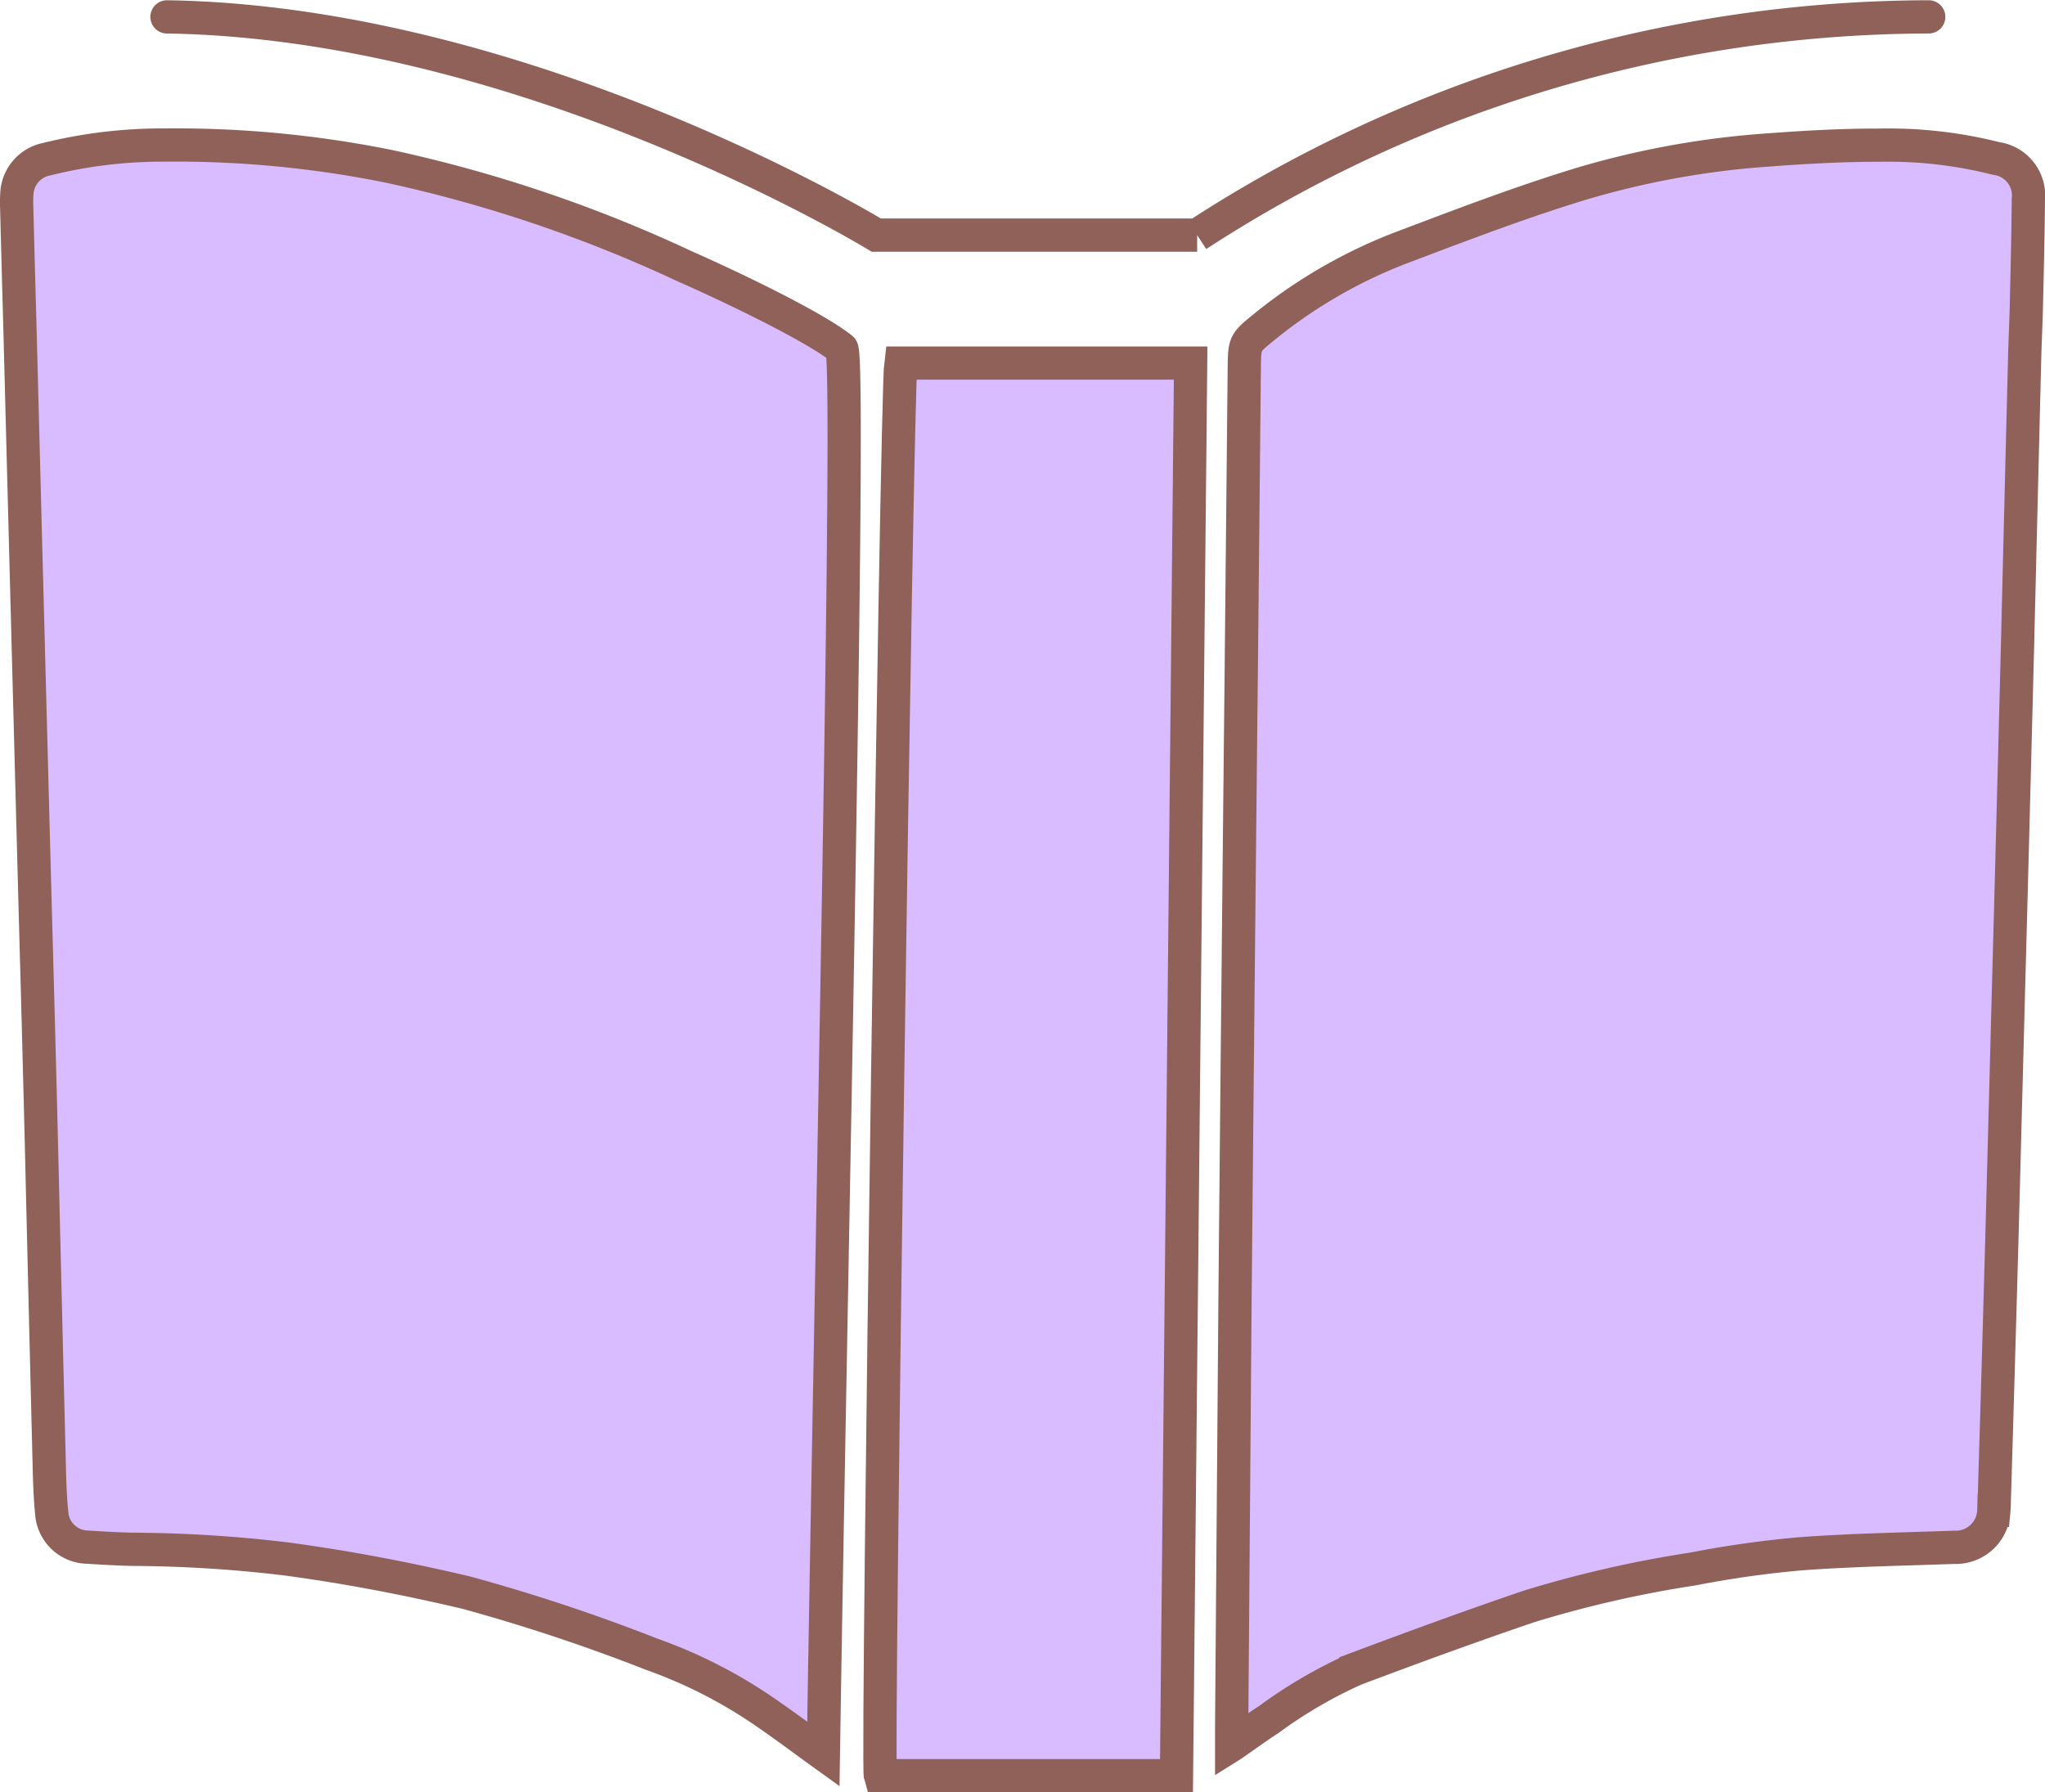
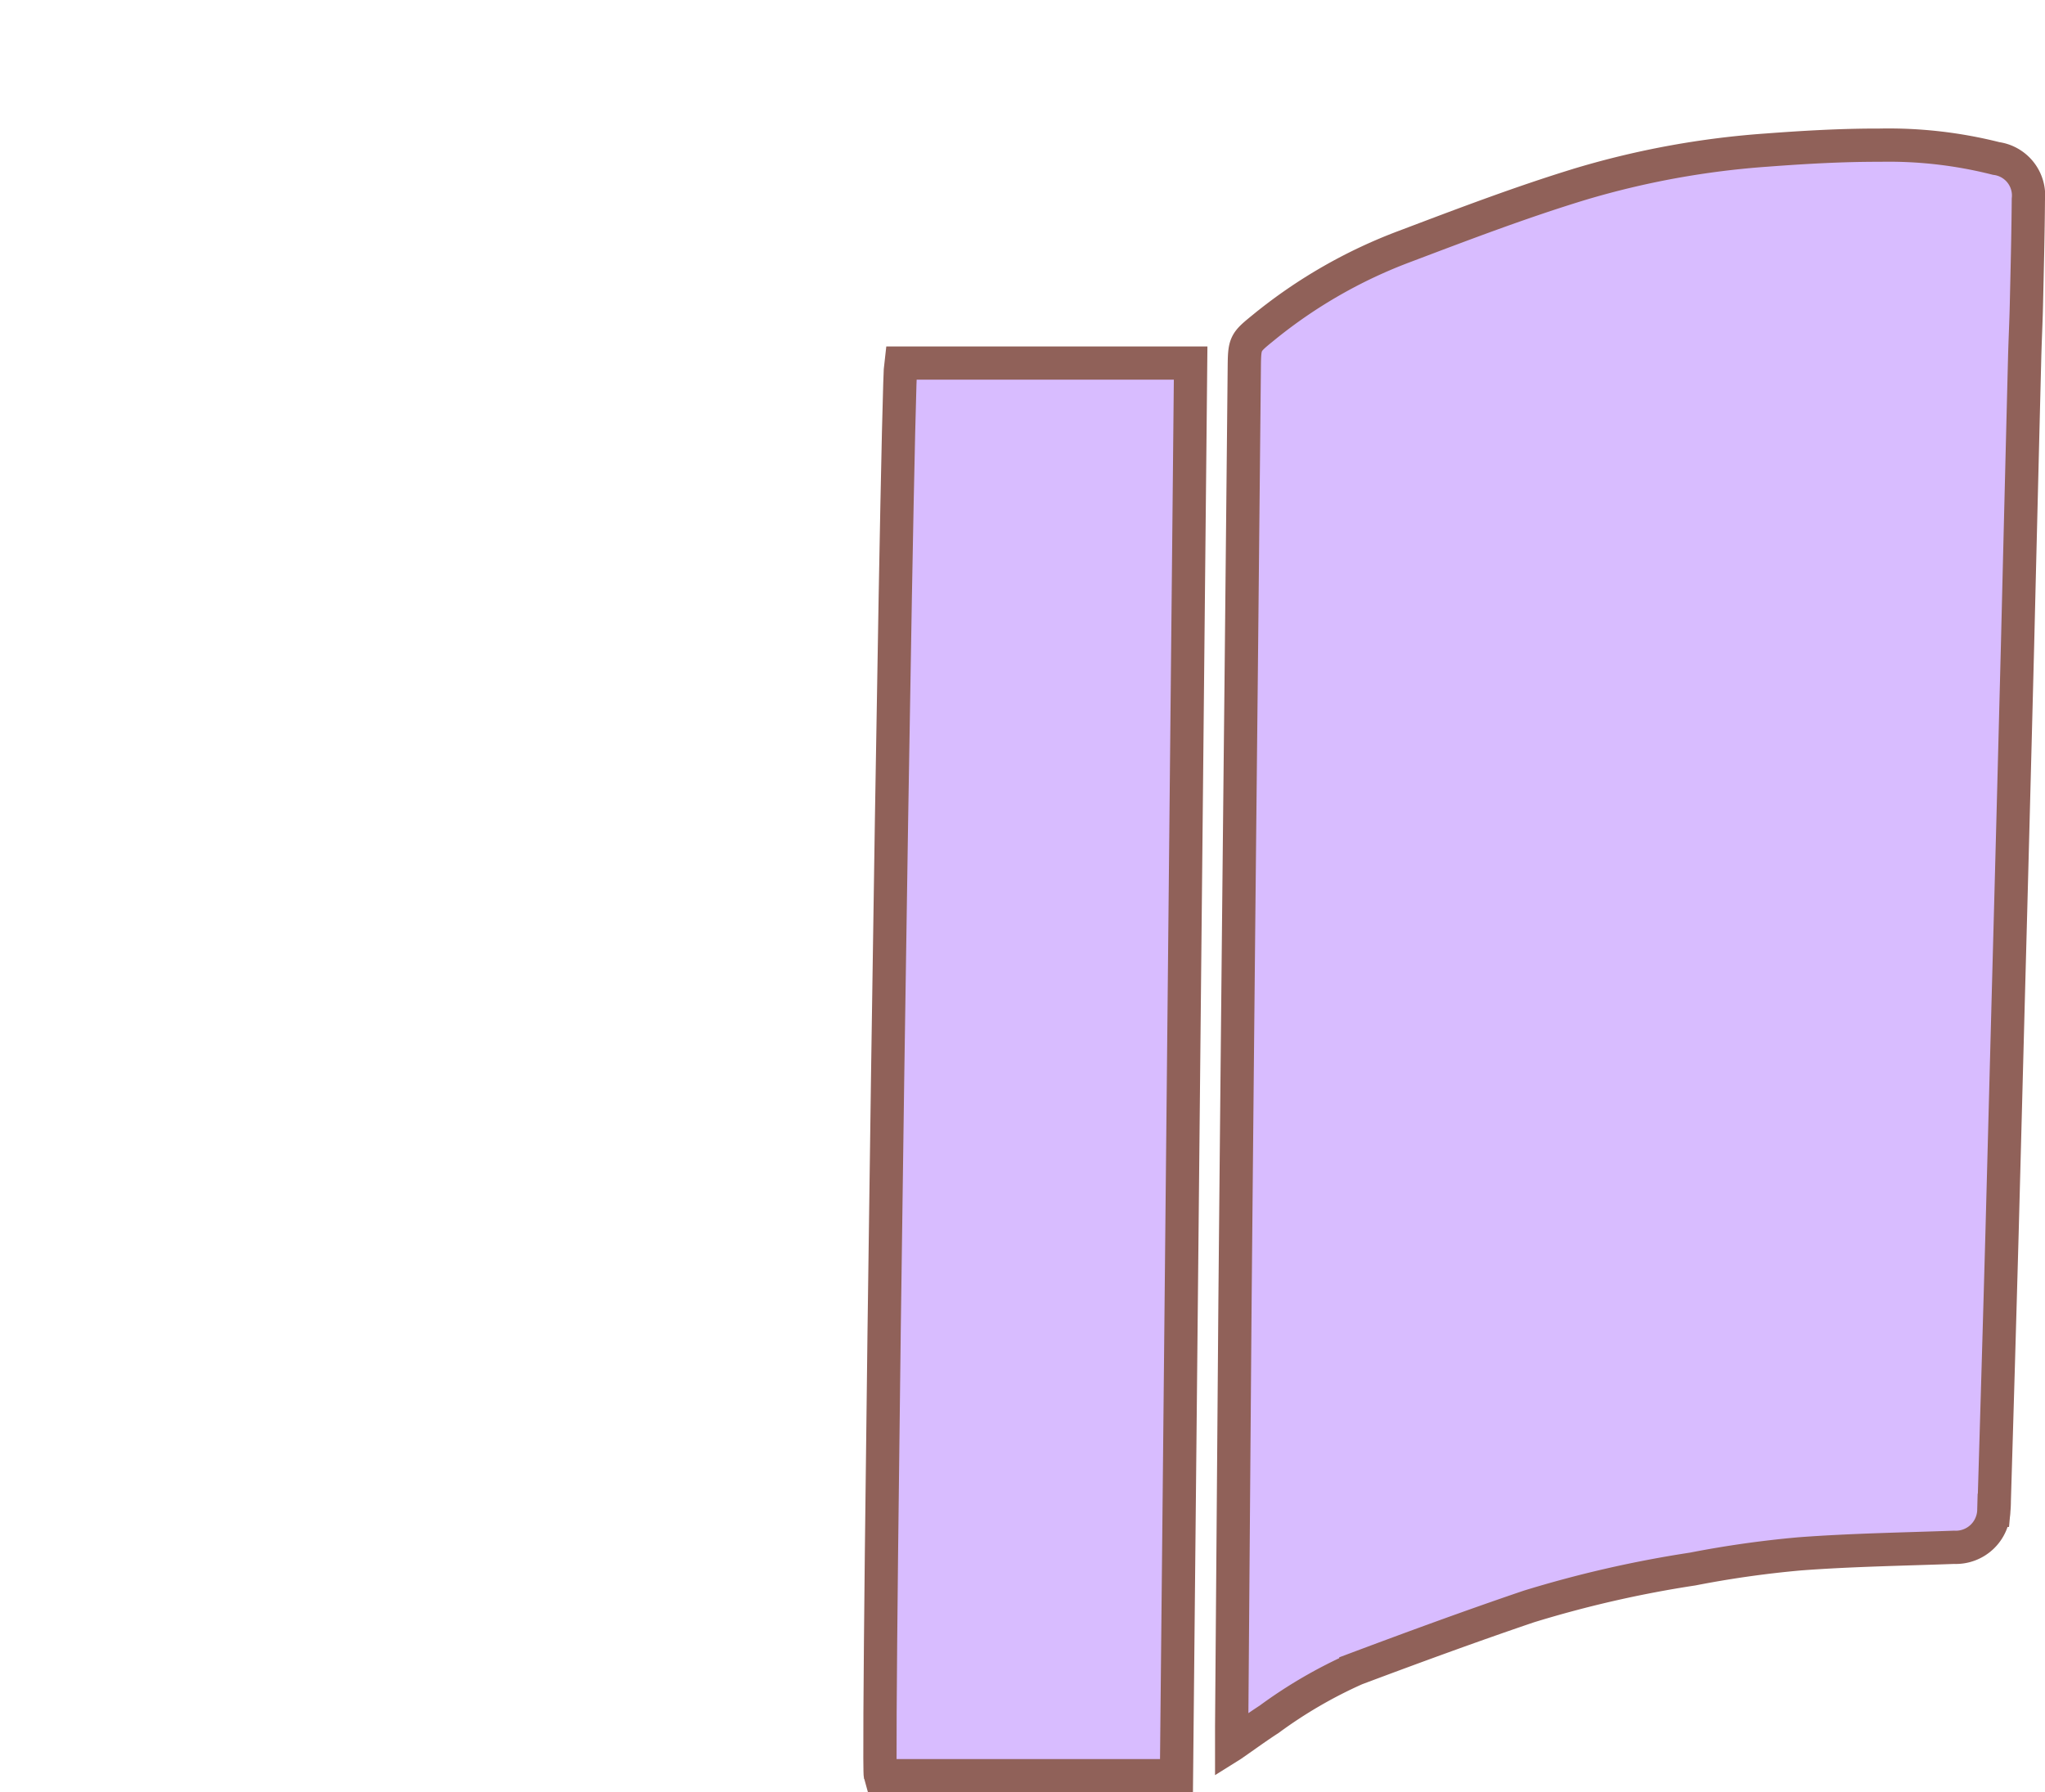
<svg xmlns="http://www.w3.org/2000/svg" width="122.999" height="107.815" viewBox="0 0 122.999 107.815">
  <g id="レイヤー_1" data-name="レイヤー 1" transform="translate(0.996 -3.181)">
    <g id="グループ_82" data-name="グループ 82" transform="translate(0.002 -0.004)">
-       <path id="パス_210" data-name="パス 210" d="M48.527,151.435c-1.213-.874-2.367-1.743-3.558-2.556a29.207,29.207,0,0,0-6.776-3.449,109.91,109.91,0,0,0-11.1-3.691c-3.586-.852-7.2-1.545-10.861-2.037a80.587,80.587,0,0,0-9.276-.582c-.9-.017-1.794-.074-2.691-.129a2.2,2.2,0,0,1-2.151-2.057c-.094-.928-.124-1.863-.146-2.8q-.242-9.615-.468-19.23-.173-7-.37-14Q.847,90.265.568,79.624L.2,65.529Q.1,61.983.01,58.435A7.7,7.7,0,0,1,.017,57.6a2.225,2.225,0,0,1,1.79-2.1A28.958,28.958,0,0,1,8.9,54.648a64.675,64.675,0,0,1,13.583,1.3,83.672,83.672,0,0,1,17.735,6.011c2.114.924,7.606,3.494,9.407,4.934C50.209,67.354,48.954,123.551,48.527,151.435Z" transform="translate(-0.002 -42.739)" fill="#d8bcff" stroke="#906159" stroke-width="2" />
      <path id="パス_211" data-name="パス 211" d="M335.637,150.982c0-.473,0-.8,0-1.133q.1-12.743.2-25.488.173-18.671.37-37.345.095-9.429.189-18.858c.015-1.54.03-1.532,1.187-2.475a30.155,30.155,0,0,1,8.44-4.848c3.532-1.336,7.068-2.689,10.68-3.785a51.8,51.8,0,0,1,11.133-2.018c2.256-.17,4.52-.3,6.78-.294a26.321,26.321,0,0,1,7,.8A2.247,2.247,0,0,1,383.555,58c-.015,2.116-.07,4.231-.118,6.347-.024,1.089-.081,2.177-.107,3.266q-.216,8.586-.425,17.173-.274,10.733-.564,21.463-.183,6.951-.368,13.905-.225,8.072-.468,16.143c0,.187-.009.375-.026.56a2.288,2.288,0,0,1-2.391,2.225c-3.1.113-6.2.161-9.289.394a62.493,62.493,0,0,0-6.436.913,68.666,68.666,0,0,0-9.859,2.255c-3.488,1.185-6.95,2.456-10.4,3.75a28.043,28.043,0,0,0-5.219,3.037c-.719.464-1.411.972-2.245,1.549Z" transform="translate(-262.555 -42.82)" fill="#d8bcff" stroke="#906159" stroke-width="2" />
      <path id="パス_212" data-name="パス 212" d="M257.17,114.64c-.285,28.369-.568,56.636-.851,84.975H238.508c-.213-.714.969-83.024,1.232-84.975h17.43Z" transform="translate(-186.556 -89.615)" fill="#d8bcff" stroke="#906159" stroke-width="2" />
-       <path id="パス_213" data-name="パス 213" d="M9.046,4.2c21.715.34,42.661,13.128,42.661,13.128h19.3a80.993,80.993,0,0,1,44-13.128" fill="none" stroke="#906159" stroke-linecap="round" stroke-width="2" />
    </g>
  </g>
</svg>